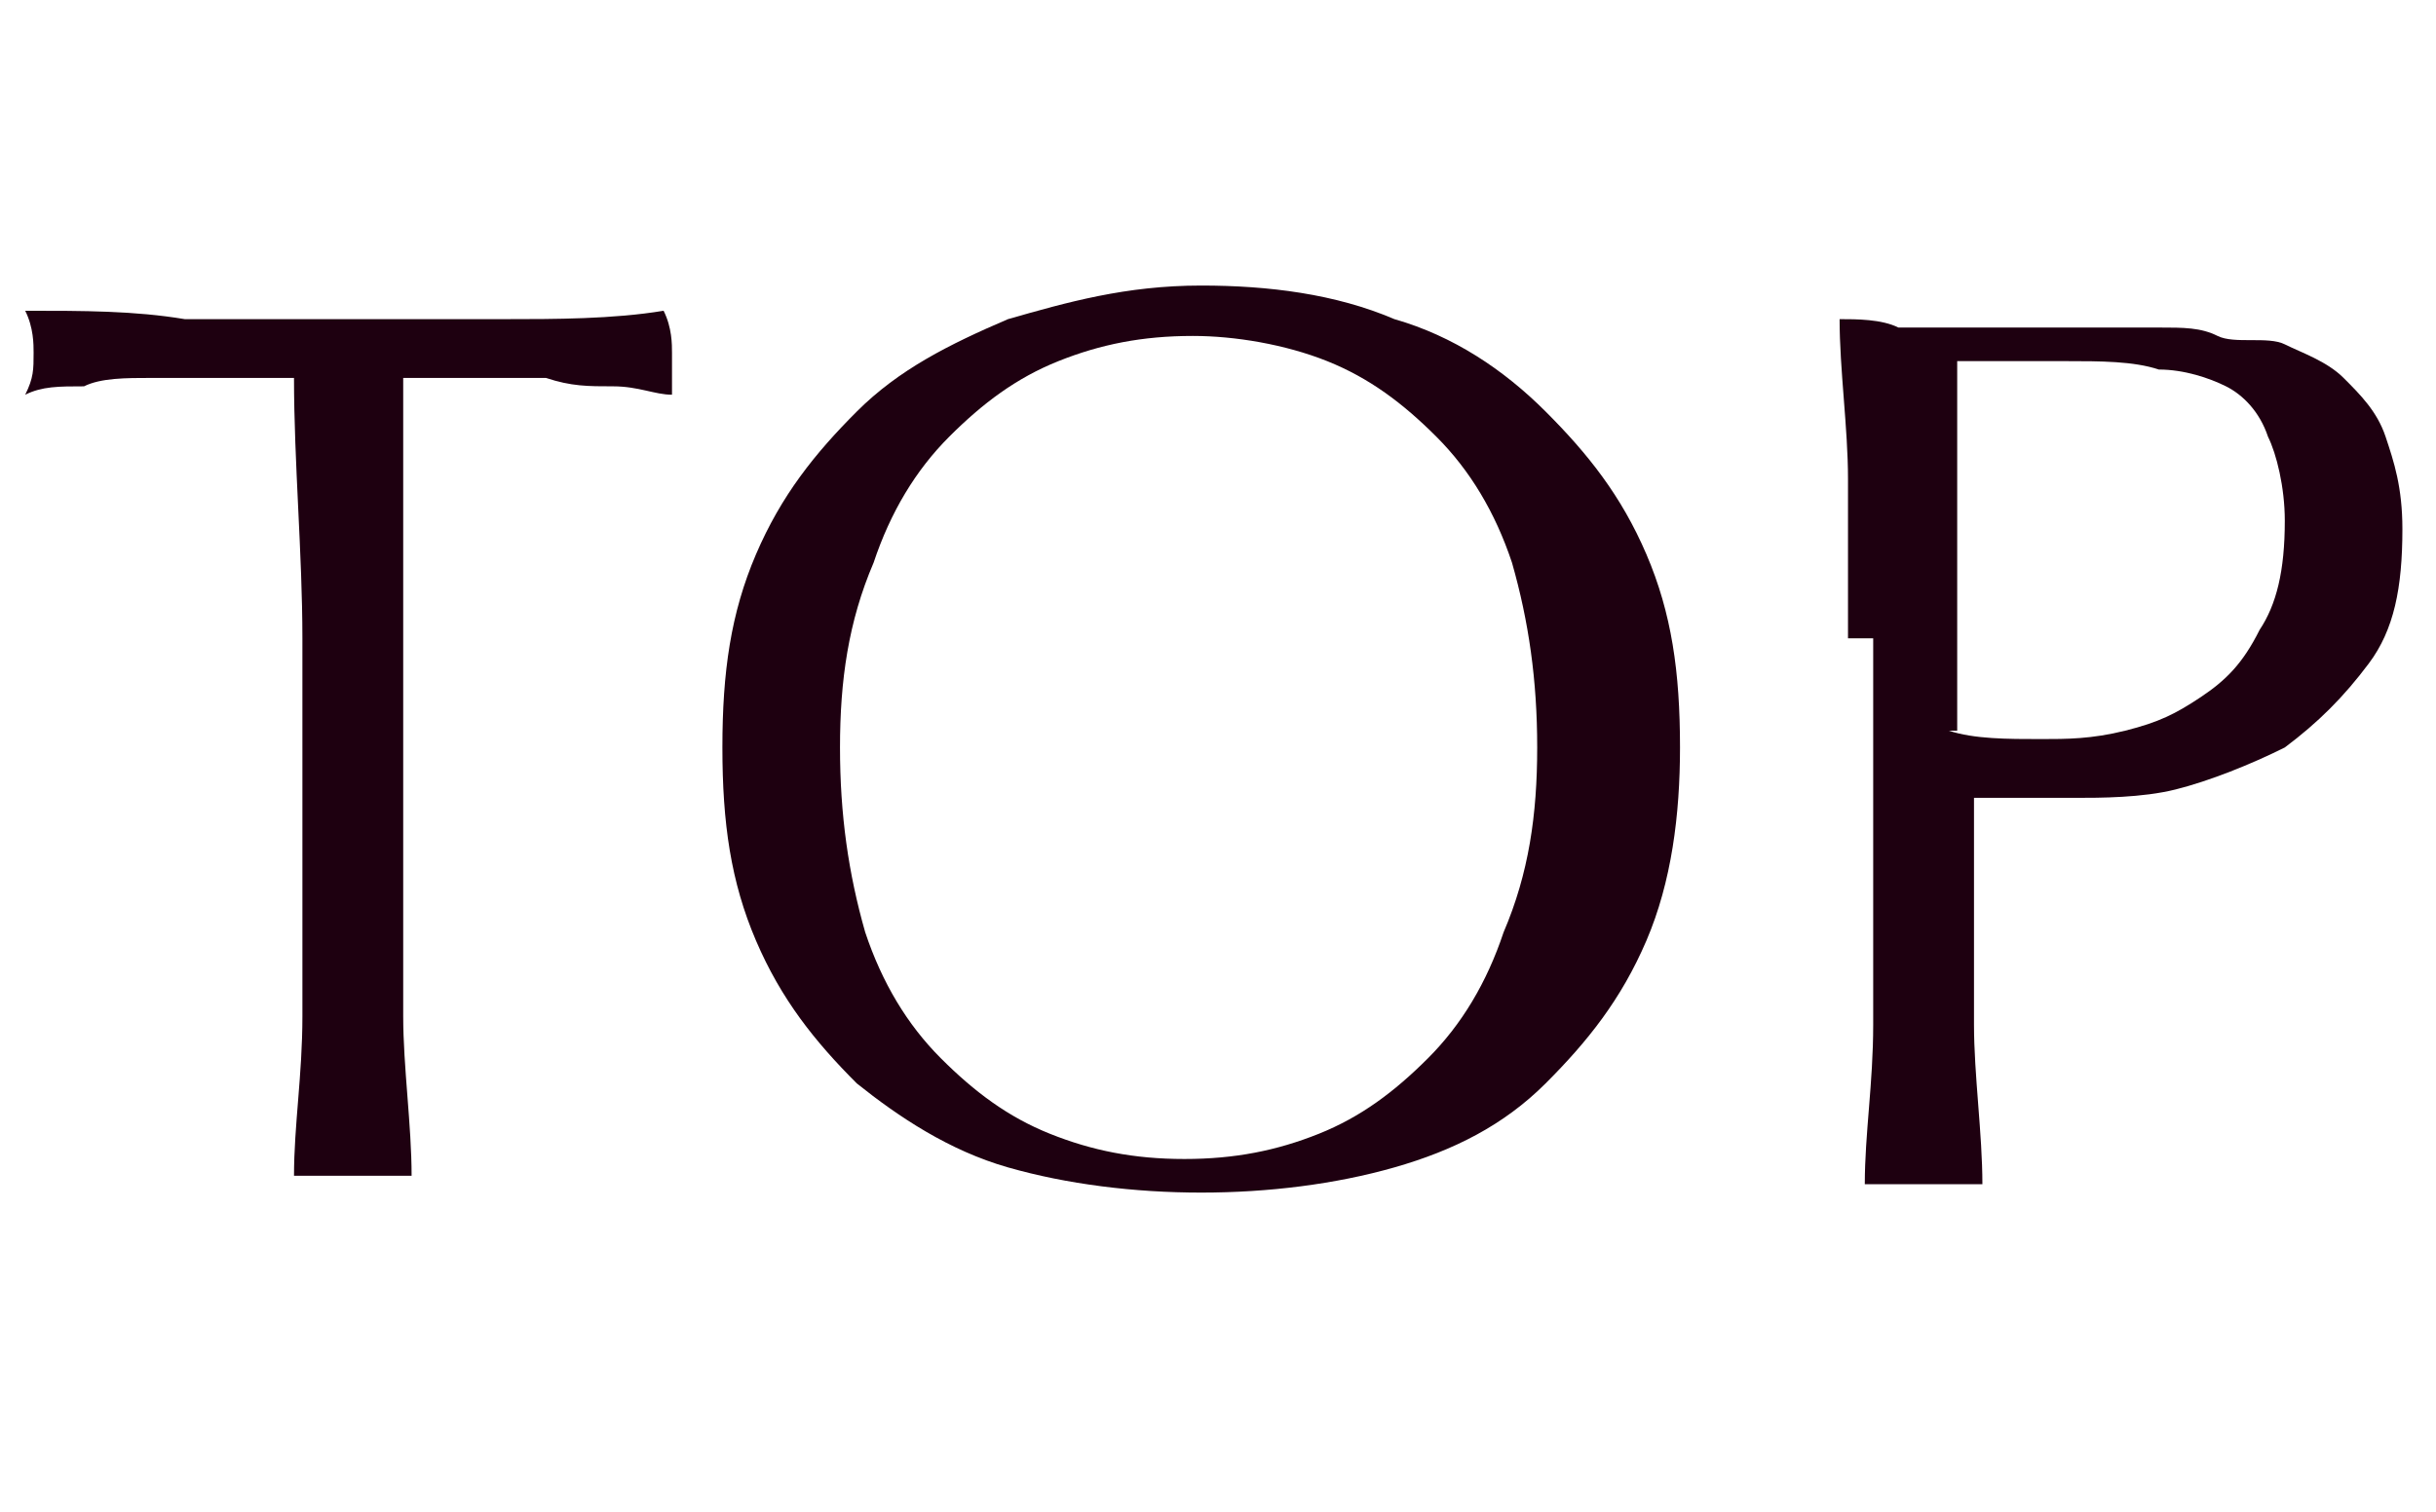
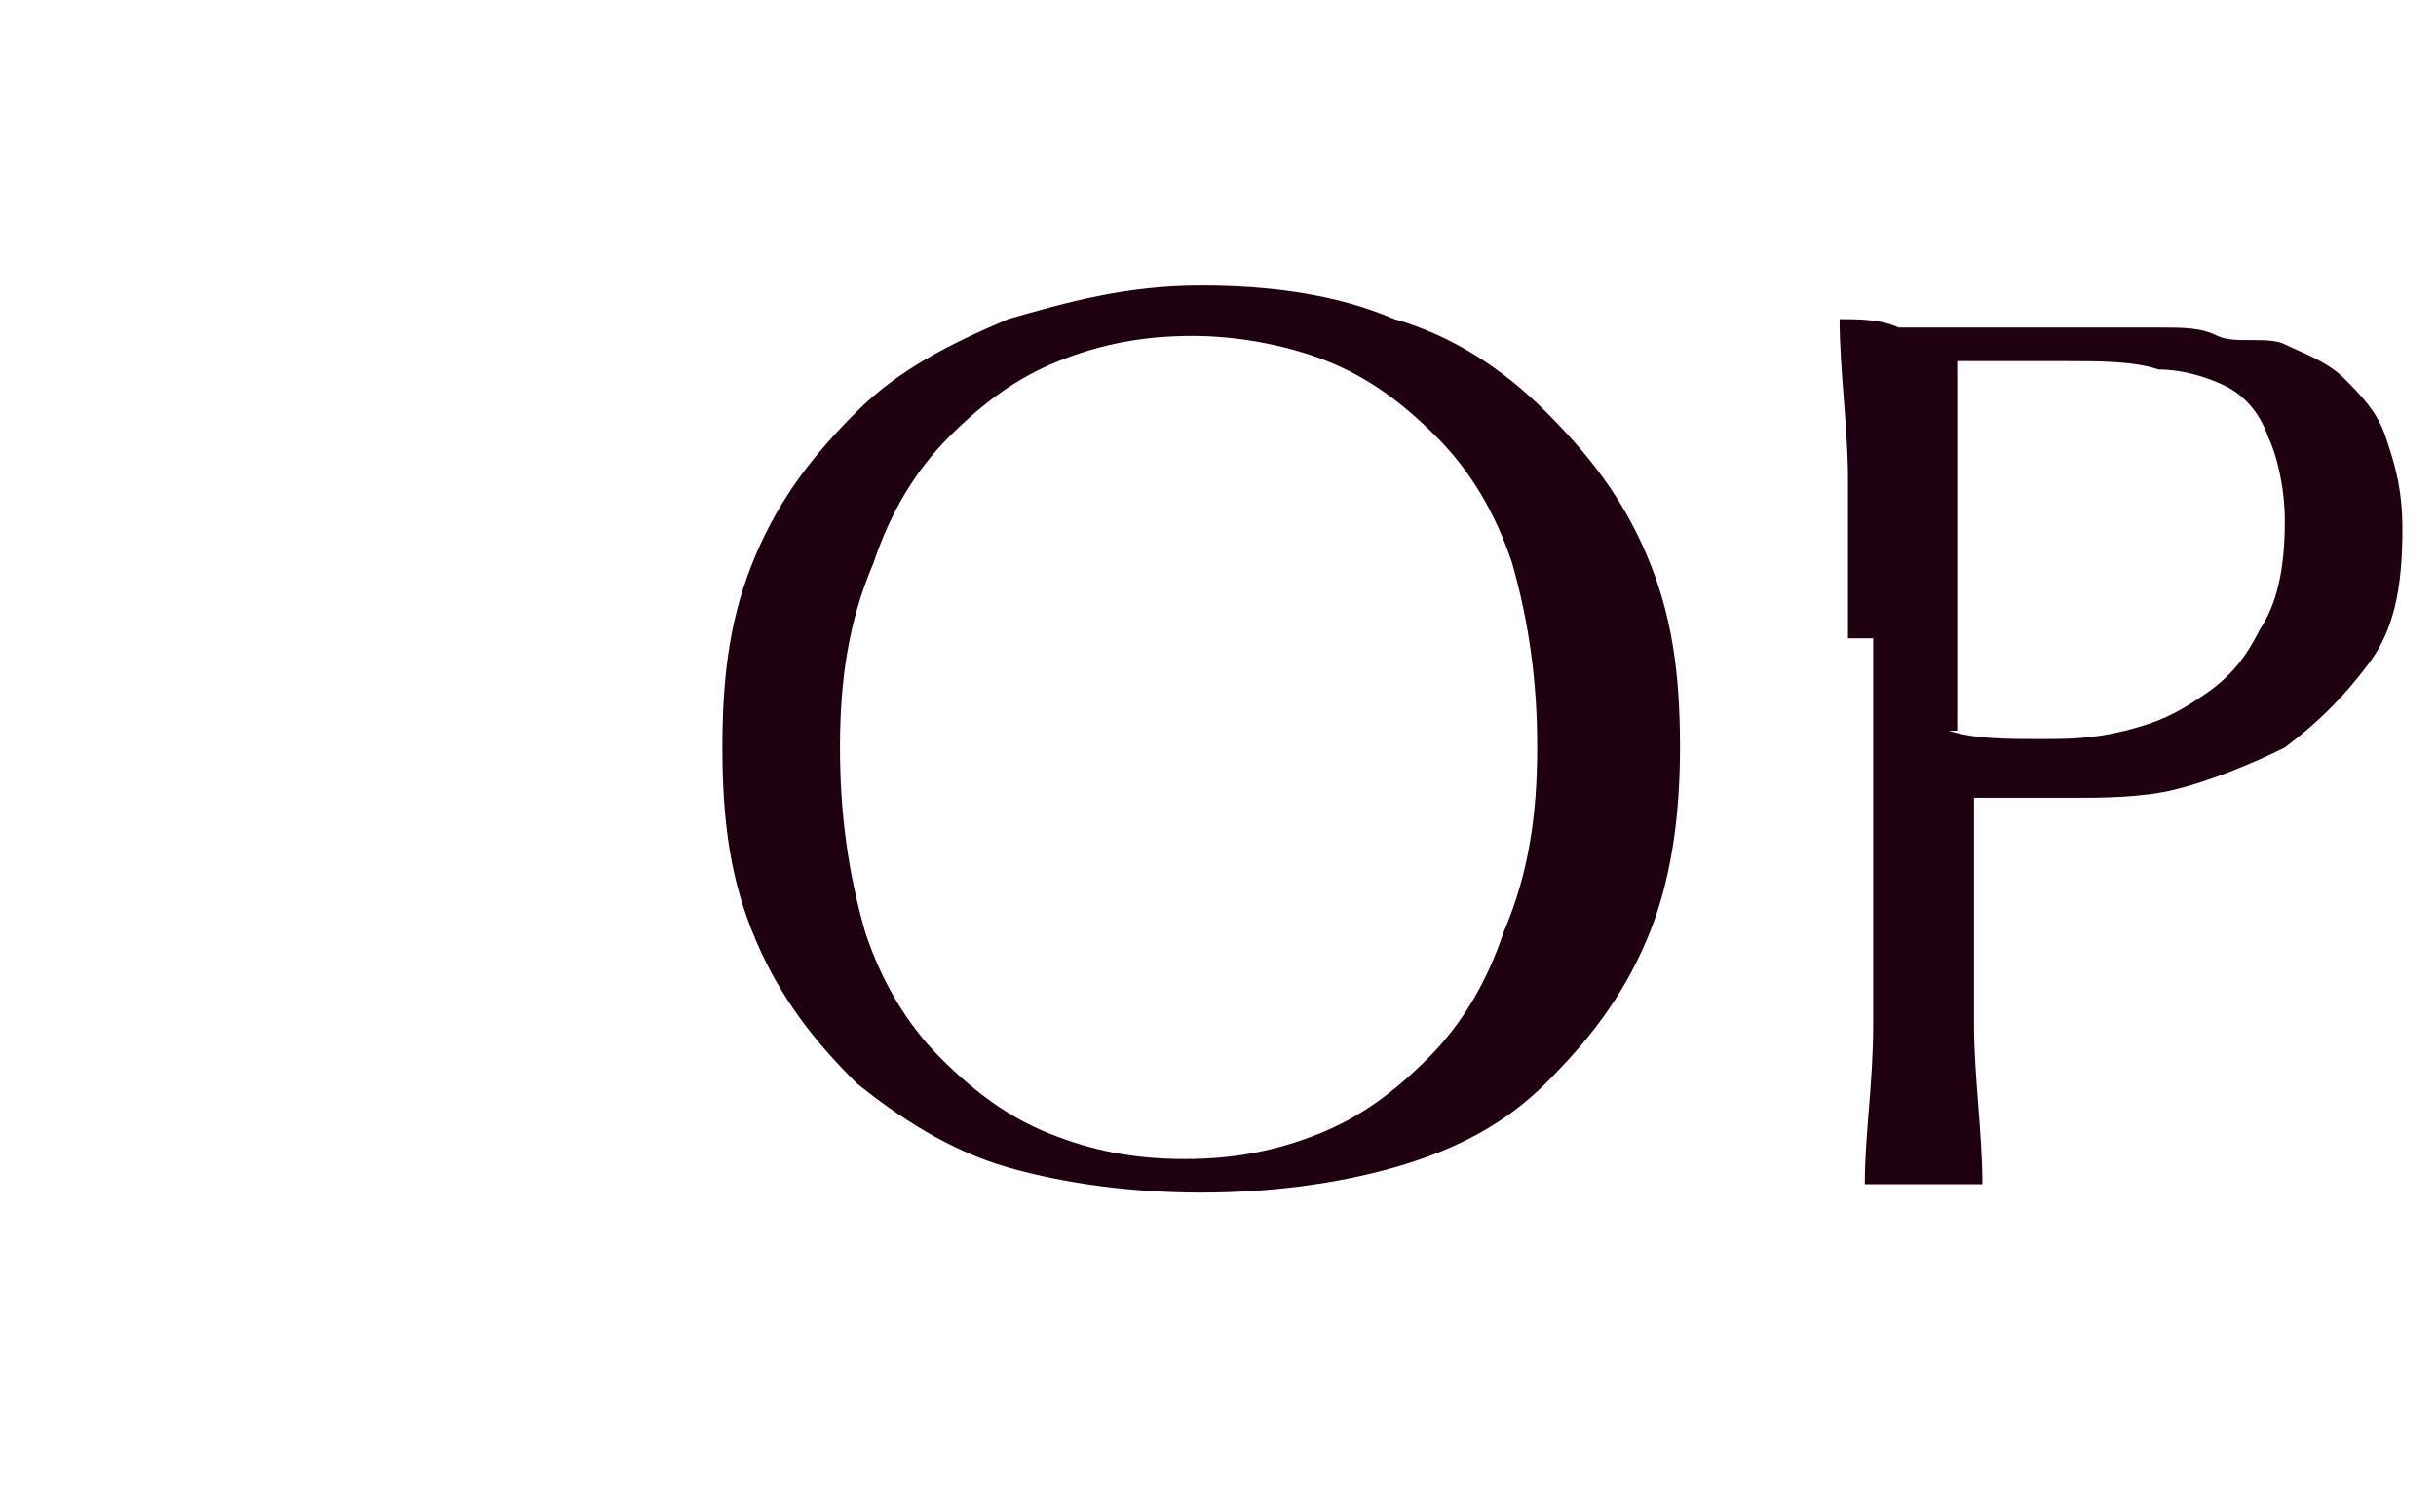
<svg xmlns="http://www.w3.org/2000/svg" version="1.1" id="レイヤー_1" x="0px" y="0px" viewBox="0 0 29 18" style="enable-background:new 0 0 29 18;" xml:space="preserve">
  <style type="text/css">
	.st0{enable-background:new    ;}
	.st1{fill:#1E0010;}
</style>
  <g class="st0">
-     <path class="st1" d="M3.5,4.5c-0.3,0-0.5,0-0.8,0c-0.3,0-0.6,0-0.9,0c-0.3,0-0.6,0-0.8,0.1c-0.3,0-0.5,0-0.7,0.1   c0.1-0.2,0.1-0.3,0.1-0.5c0-0.1,0-0.3-0.1-0.5c0.7,0,1.3,0,1.9,0.1c0.6,0,1.3,0,1.9,0s1.3,0,1.9,0c0.6,0,1.3,0,1.9-0.1   C8,3.9,8,4.1,8,4.2C8,4.3,8,4.5,8,4.7c-0.2,0-0.4-0.1-0.7-0.1c-0.3,0-0.5,0-0.8-0.1c-0.3,0-0.6,0-0.9,0s-0.6,0-0.8,0   c0,1,0,2.1,0,3.1v2.6c0,0.7,0,1.3,0,1.9c0,0.6,0.1,1.3,0.1,1.9c-0.2,0-0.5,0-0.7,0c-0.3,0-0.5,0-0.7,0c0-0.6,0.1-1.2,0.1-1.9   c0-0.6,0-1.3,0-1.9V7.6C3.6,6.6,3.5,5.5,3.5,4.5z" />
    <path class="st1" d="M8.6,8.9C8.6,8,8.7,7.3,9,6.6s0.7-1.2,1.2-1.7c0.5-0.5,1.1-0.8,1.8-1.1c0.7-0.2,1.4-0.4,2.3-0.4   c0.8,0,1.6,0.1,2.3,0.4c0.7,0.2,1.3,0.6,1.8,1.1s0.9,1,1.2,1.7s0.4,1.4,0.4,2.3c0,0.8-0.1,1.6-0.4,2.3s-0.7,1.2-1.2,1.7   s-1.1,0.8-1.8,1c-0.7,0.2-1.5,0.3-2.3,0.3c-0.8,0-1.6-0.1-2.3-0.3c-0.7-0.2-1.3-0.6-1.8-1c-0.5-0.5-0.9-1-1.2-1.7S8.6,9.8,8.6,8.9z    M18.3,8.9c0-0.8-0.1-1.5-0.3-2.2c-0.2-0.6-0.5-1.1-0.9-1.5c-0.4-0.4-0.8-0.7-1.3-0.9s-1.1-0.3-1.6-0.3c-0.6,0-1.1,0.1-1.6,0.3   s-0.9,0.5-1.3,0.9c-0.4,0.4-0.7,0.9-0.9,1.5C10.1,7.4,10,8.1,10,8.9s0.1,1.5,0.3,2.2c0.2,0.6,0.5,1.1,0.9,1.5   c0.4,0.4,0.8,0.7,1.3,0.9c0.5,0.2,1,0.3,1.6,0.3c0.6,0,1.1-0.1,1.6-0.3c0.5-0.2,0.9-0.5,1.3-0.9c0.4-0.4,0.7-0.9,0.9-1.5   C18.2,10.4,18.3,9.7,18.3,8.9z" />
    <path class="st1" d="M22,7.6c0-0.7,0-1.3,0-1.9c0-0.6-0.1-1.3-0.1-1.9c0.2,0,0.5,0,0.7,0.1c0.2,0,0.5,0,0.7,0c0.1,0,0.3,0,0.4,0   c0.2,0,0.3,0,0.5,0s0.3,0,0.5,0s0.3,0,0.4,0c0.2,0,0.3,0,0.6,0s0.5,0,0.7,0.1S27,4,27.2,4.1c0.2,0.1,0.5,0.2,0.7,0.4   c0.2,0.2,0.4,0.4,0.5,0.7c0.1,0.3,0.2,0.6,0.2,1.1c0,0.7-0.1,1.2-0.4,1.6s-0.6,0.7-1,1c-0.4,0.2-0.9,0.4-1.3,0.5s-0.9,0.1-1.2,0.1   c-0.2,0-0.4,0-0.6,0c-0.2,0-0.4,0-0.6,0v0.8c0,0.7,0,1.3,0,1.9c0,0.6,0.1,1.3,0.1,1.9c-0.2,0-0.5,0-0.7,0s-0.5,0-0.7,0   c0-0.6,0.1-1.2,0.1-1.9c0-0.6,0-1.3,0-1.9V7.6z M23.2,8.7c0.3,0.1,0.7,0.1,1.1,0.1c0.3,0,0.6,0,1-0.1s0.6-0.2,0.9-0.4   c0.3-0.2,0.5-0.4,0.7-0.8c0.2-0.3,0.3-0.7,0.3-1.3c0-0.4-0.1-0.8-0.2-1c-0.1-0.3-0.3-0.5-0.5-0.6S26,4.4,25.7,4.4   c-0.3-0.1-0.7-0.1-1.1-0.1h-1.3V8.7z" />
  </g>
</svg>